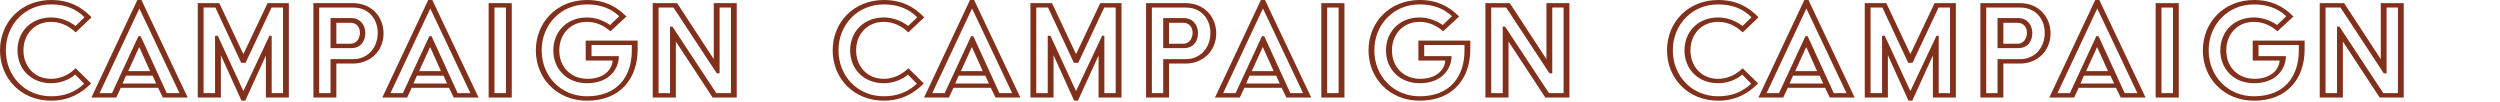
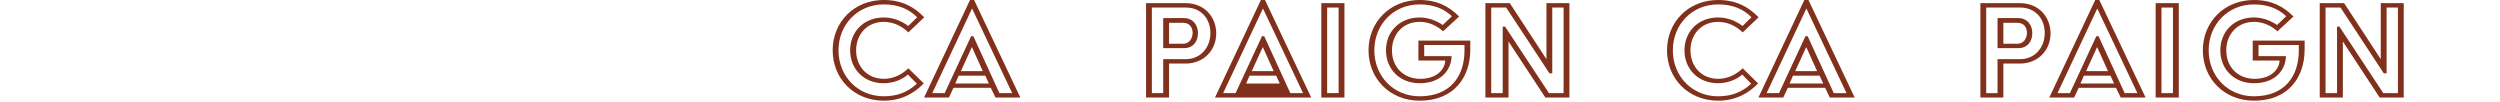
<svg xmlns="http://www.w3.org/2000/svg" width="836" height="34" viewBox="0 0 836 34" fill="none">
  <g clip-path="url(#clip0_2506_2173)">
    <path d="M574.544 0C580.541 0 584.697 2.262 588.064 5.787L582.751 10.837C580.541 8.68 577.701 7.313 574.544 7.313C568.915 7.313 565.285 11.521 565.285 16.835C565.285 22.148 568.915 26.357 574.544 26.357C577.701 26.357 580.541 24.989 582.751 22.832L587.907 27.883C584.75 31.197 580.384 33.669 574.544 33.669C564.548 33.669 557.446 26.252 557.446 16.835C557.446 7.418 564.548 0 574.544 0ZM574.544 32.196C579.174 32.196 582.646 30.723 585.592 27.988L582.593 24.936C580.699 26.62 577.701 27.83 574.544 27.83C567.758 27.83 563.286 22.99 563.286 16.835C563.286 10.68 567.758 5.84 574.544 5.84C577.543 5.84 580.436 6.944 582.698 8.68L585.697 5.787C582.909 2.946 579.279 1.473 574.544 1.473C565.758 1.473 559.393 8.26 559.393 16.835C559.393 25.41 565.758 32.196 574.544 32.196Z" fill="#81301C" />
    <path d="M603.373 0H604.741L620.208 32.617H611.896L610.318 29.355H597.849L596.324 32.617H588.012L603.373 0ZM594.903 31.144L603.742 12.1H604.478L613.211 31.144H617.472L604.057 2.841L590.747 31.144H594.903ZM609.686 27.935L608.476 25.305H599.586L598.428 27.935H609.686ZM607.635 23.779L604.057 15.835H603.952L600.322 23.779H607.635Z" fill="#81301C" />
-     <path d="M623.575 1.052H630.783L638.832 18.097L646.933 1.052H654.035V32.617H646.355V18.571L639.463 33.669H638.2L631.309 18.465V32.617H623.575V1.052ZM629.362 31.144V11.942H630.256L638.832 30.46L647.565 11.942H648.301V31.144H652.089V2.525H648.249L639.568 20.991H638.095L629.467 2.525H625.522V31.144H629.362Z" fill="#81301C" />
    <path d="M662.242 1.052H675.447C681.918 1.052 685.706 5.839 685.706 11.153C685.706 17.045 681.286 21.254 675.447 21.254H669.923V32.617H662.242V1.052ZM667.977 31.144V19.781H675.552C680.339 19.781 683.759 16.046 683.759 10.995C683.759 6.471 680.813 2.525 675.552 2.525H664.189V31.144H667.977ZM667.977 6.05H674.921C677.92 6.05 679.603 8.365 679.603 11.048C679.603 13.941 677.92 16.098 674.921 16.098H667.977V6.05ZM674.71 14.625C676.71 14.625 677.814 12.784 677.814 10.943C677.814 9.206 676.762 7.628 674.71 7.628H669.923V14.625H674.71Z" fill="#81301C" />
    <path d="M700.647 0H702.014L717.481 32.617H709.169L707.591 29.355H695.123L693.597 32.617H685.285L700.647 0ZM692.177 31.144L701.015 12.1H701.751L710.484 31.144H714.746L701.33 2.841L688.021 31.144H692.177ZM706.96 27.935L705.75 25.305H696.859L695.701 27.935H706.96ZM704.908 23.779L701.33 15.835H701.225L697.595 23.779H704.908Z" fill="#81301C" />
    <path d="M720.848 1.052H728.582V32.617H720.848V1.052ZM726.635 31.144V2.525H722.795V31.144H726.635Z" fill="#81301C" />
    <path d="M753.728 0C759.568 0 763.619 2.157 766.933 5.524L761.567 10.469C759.41 8.523 756.727 7.313 753.728 7.313C748.099 7.313 744.469 11.521 744.469 16.835C744.469 22.674 748.625 26.357 753.886 26.357C759.41 26.357 762.093 23.305 762.304 20.254H753.307V13.573H770.668V16.572C770.668 25.883 765.197 33.669 753.728 33.669C743.733 33.669 736.631 26.252 736.631 16.835C736.631 7.418 743.733 0 753.728 0ZM753.728 32.196C763.882 32.196 768.722 25.62 768.722 16.887V15.046H755.254V18.781H764.408C764.355 23.095 761.146 27.83 753.728 27.83C746.942 27.83 742.47 22.99 742.47 16.835C742.47 10.68 746.942 5.84 753.728 5.84C756.517 5.84 759.252 6.839 761.462 8.365L764.513 5.419C761.777 2.841 758.253 1.473 753.728 1.473C744.943 1.473 738.577 8.26 738.577 16.835C738.577 25.41 744.943 32.196 753.728 32.196Z" fill="#81301C" />
    <path d="M775.719 1.052H783.873L796.131 19.781V1.052H803.812V32.617H795.763L783.452 13.889V32.617H775.719V1.052ZM781.506 31.144V8.891H782.295L796.973 31.144H801.865V2.525H798.077V24.515H797.13L782.663 2.525H777.665V31.144H781.506Z" fill="#81301C" />
  </g>
  <g clip-path="url(#clip1_2506_2173)">
    <path d="M17.098 0C23.095 0 27.251 2.262 30.618 5.787L25.305 10.837C23.095 8.68 20.254 7.313 17.098 7.313C11.469 7.313 7.839 11.521 7.839 16.835C7.839 22.148 11.469 26.357 17.098 26.357C20.254 26.357 23.095 24.989 25.305 22.832L30.46 27.883C27.304 31.197 22.937 33.669 17.098 33.669C7.102 33.669 0 26.252 0 16.835C0 7.418 7.102 0 17.098 0ZM17.098 32.196C21.727 32.196 25.199 30.723 28.145 27.988L25.147 24.936C23.253 26.62 20.254 27.83 17.098 27.83C10.311 27.83 5.84 22.99 5.84 16.835C5.84 10.68 10.311 5.84 17.098 5.84C20.096 5.84 22.99 6.944 25.252 8.68L28.251 5.787C25.462 2.946 21.832 1.473 17.098 1.473C8.312 1.473 1.947 8.26 1.947 16.835C1.947 25.41 8.312 32.196 17.098 32.196Z" fill="#81301C" />
    <path d="M45.927 0H47.295L62.762 32.617H54.45L52.871 29.355H40.403L38.878 32.617H30.565L45.927 0ZM37.457 31.144L46.295 12.1H47.032L55.765 31.144H60.026L46.611 2.841L33.301 31.144H37.457ZM52.24 27.935L51.03 25.305H42.139L40.982 27.935H52.24ZM50.188 23.779L46.611 15.835H46.506L42.876 23.779H50.188Z" fill="#81301C" />
    <path d="M66.129 1.052H73.336L81.385 18.097L89.487 1.052H96.589V32.617H88.908V18.571L82.017 33.669H80.754L73.862 18.465V32.617H66.129V1.052ZM71.916 31.144V11.942H72.81L81.385 30.46L90.118 11.942H90.855V31.144H94.643V2.525H90.802L82.122 20.991H80.649L72.021 2.525H68.075V31.144H71.916Z" fill="#81301C" />
    <path d="M104.796 1.052H118.001C124.471 1.052 128.259 5.839 128.259 11.153C128.259 17.045 123.84 21.254 118.001 21.254H112.477V32.617H104.796V1.052ZM110.53 31.144V19.781H118.106C122.893 19.781 126.313 16.046 126.313 10.995C126.313 6.471 123.367 2.525 118.106 2.525H106.742V31.144H110.53ZM110.53 6.05H117.475C120.473 6.05 122.157 8.365 122.157 11.048C122.157 13.941 120.473 16.098 117.475 16.098H110.53V6.05ZM117.264 14.625C119.263 14.625 120.368 12.784 120.368 10.943C120.368 9.206 119.316 7.628 117.264 7.628H112.477V14.625H117.264Z" fill="#81301C" />
-     <path d="M143.2 0H144.568L160.035 32.617H151.723L150.144 29.355H137.676L136.151 32.617H127.838L143.2 0ZM134.73 31.144L143.568 12.1H144.305L153.038 31.144H157.299L143.884 2.841L130.574 31.144H134.73ZM149.513 27.935L148.303 25.305H139.412L138.255 27.935H149.513ZM147.461 23.779L143.884 15.835H143.779L140.149 23.779H147.461Z" fill="#81301C" />
    <path d="M163.402 1.052H171.135V32.617H163.402V1.052ZM169.189 31.144V2.525H165.348V31.144H169.189Z" fill="#81301C" />
    <path d="M196.282 0C202.122 0 206.173 2.157 209.487 5.524L204.121 10.469C201.964 8.523 199.281 7.313 196.282 7.313C190.653 7.313 187.023 11.521 187.023 16.835C187.023 22.674 191.179 26.357 196.44 26.357C201.964 26.357 204.647 23.305 204.857 20.254H195.861V13.573H213.222V16.572C213.222 25.883 207.751 33.669 196.282 33.669C186.287 33.669 179.185 26.252 179.185 16.835C179.185 7.418 186.287 0 196.282 0ZM196.282 32.196C206.436 32.196 211.276 25.62 211.276 16.887V15.046H197.808V18.781H206.962C206.909 23.095 203.7 27.83 196.282 27.83C189.496 27.83 185.024 22.99 185.024 16.835C185.024 10.68 189.496 5.84 196.282 5.84C199.071 5.84 201.806 6.839 204.016 8.365L207.067 5.419C204.331 2.841 200.807 1.473 196.282 1.473C187.497 1.473 181.131 8.26 181.131 16.835C181.131 25.41 187.497 32.196 196.282 32.196Z" fill="#81301C" />
    <path d="M218.272 1.052H226.427L238.685 19.781V1.052H246.365V32.617H238.316L226.006 13.889V32.617H218.272V1.052ZM224.059 31.144V8.891H224.849L239.526 31.144H244.419V2.525H240.631V24.515H239.684L225.217 2.525H220.219V31.144H224.059Z" fill="#81301C" />
  </g>
  <g clip-path="url(#clip2_2506_2173)">
    <path d="M295.544 0C301.541 0 305.697 2.262 309.064 5.787L303.751 10.837C301.541 8.68 298.701 7.313 295.544 7.313C289.915 7.313 286.285 11.521 286.285 16.835C286.285 22.148 289.915 26.357 295.544 26.357C298.701 26.357 301.541 24.989 303.751 22.832L308.907 27.883C305.75 31.197 301.384 33.669 295.544 33.669C285.548 33.669 278.446 26.252 278.446 16.835C278.446 7.418 285.548 0 295.544 0ZM295.544 32.196C300.174 32.196 303.646 30.723 306.592 27.988L303.593 24.936C301.699 26.62 298.701 27.83 295.544 27.83C288.758 27.83 284.286 22.99 284.286 16.835C284.286 10.68 288.758 5.84 295.544 5.84C298.543 5.84 301.436 6.944 303.698 8.68L306.697 5.787C303.909 2.946 300.279 1.473 295.544 1.473C286.758 1.473 280.393 8.26 280.393 16.835C280.393 25.41 286.758 32.196 295.544 32.196Z" fill="#81301C" />
    <path d="M324.373 0H325.741L341.208 32.617H332.896L331.318 29.355H318.849L317.324 32.617H309.012L324.373 0ZM315.903 31.144L324.742 12.1H325.478L334.211 31.144H338.472L325.057 2.841L311.747 31.144H315.903ZM330.686 27.935L329.476 25.305H320.586L319.428 27.935H330.686ZM328.635 23.779L325.057 15.835H324.952L321.322 23.779H328.635Z" fill="#81301C" />
-     <path d="M344.575 1.052H351.783L359.832 18.097L367.933 1.052H375.035V32.617H367.355V18.571L360.463 33.669H359.2L352.309 18.465V32.617H344.575V1.052ZM350.362 31.144V11.942H351.256L359.832 30.46L368.565 11.942H369.301V31.144H373.089V2.525H369.249L360.568 20.991H359.095L350.467 2.525H346.522V31.144H350.362Z" fill="#81301C" />
    <path d="M383.242 1.052H396.447C402.918 1.052 406.706 5.839 406.706 11.153C406.706 17.045 402.286 21.254 396.447 21.254H390.923V32.617H383.242V1.052ZM388.977 31.144V19.781H396.552C401.339 19.781 404.759 16.046 404.759 10.995C404.759 6.471 401.813 2.525 396.552 2.525H385.189V31.144H388.977ZM388.977 6.05H395.921C398.92 6.05 400.603 8.365 400.603 11.048C400.603 13.941 398.92 16.098 395.921 16.098H388.977V6.05ZM395.71 14.625C397.71 14.625 398.814 12.784 398.814 10.943C398.814 9.206 397.762 7.628 395.71 7.628H390.923V14.625H395.71Z" fill="#81301C" />
-     <path d="M421.646 0H423.014L438.481 32.617H430.169L428.591 29.355H416.122L414.597 32.617H406.285L421.646 0ZM413.176 31.144L422.015 12.1H422.751L431.484 31.144H435.745L422.33 2.841L409.02 31.144H413.176ZM427.959 27.935L426.749 25.305H417.859L416.701 27.935H427.959ZM425.908 23.779L422.33 15.835H422.225L418.595 23.779H425.908Z" fill="#81301C" />
+     <path d="M421.646 0H423.014L438.481 32.617H430.169H416.122L414.597 32.617H406.285L421.646 0ZM413.176 31.144L422.015 12.1H422.751L431.484 31.144H435.745L422.33 2.841L409.02 31.144H413.176ZM427.959 27.935L426.749 25.305H417.859L416.701 27.935H427.959ZM425.908 23.779L422.33 15.835H422.225L418.595 23.779H425.908Z" fill="#81301C" />
    <path d="M441.848 1.052H449.582V32.617H441.848V1.052ZM447.635 31.144V2.525H443.795V31.144H447.635Z" fill="#81301C" />
    <path d="M474.729 0C480.568 0 484.619 2.157 487.933 5.524L482.567 10.469C480.41 8.523 477.727 7.313 474.729 7.313C469.099 7.313 465.47 11.521 465.47 16.835C465.47 22.674 469.626 26.357 474.886 26.357C480.41 26.357 483.093 23.305 483.304 20.254H474.308V13.573H491.669V16.572C491.669 25.883 486.197 33.669 474.729 33.669C464.733 33.669 457.631 26.252 457.631 16.835C457.631 7.418 464.733 0 474.729 0ZM474.729 32.196C484.882 32.196 489.722 25.62 489.722 16.887V15.046H476.254V18.781H485.408C485.355 23.095 482.146 27.83 474.729 27.83C467.942 27.83 463.47 22.99 463.47 16.835C463.47 10.68 467.942 5.84 474.729 5.84C477.517 5.84 480.252 6.839 482.462 8.365L485.513 5.419C482.778 2.841 479.253 1.473 474.729 1.473C465.943 1.473 459.577 8.26 459.577 16.835C459.577 25.41 465.943 32.196 474.729 32.196Z" fill="#81301C" />
    <path d="M496.719 1.052H504.873L517.131 19.781V1.052H524.812V32.617H516.763L504.452 13.889V32.617H496.719V1.052ZM502.506 31.144V8.891H503.295L517.973 31.144H522.865V2.525H519.077V24.515H518.13L503.663 2.525H498.665V31.144H502.506Z" fill="#81301C" />
  </g>
  <defs>
    <clipPath id="clip0_2506_2173">
      <rect width="246.365" height="33.669" fill="white" transform="translate(557.446)" />
    </clipPath>
    <clipPath id="clip1_2506_2173">
-       <rect width="246.365" height="33.669" fill="white" />
-     </clipPath>
+       </clipPath>
    <clipPath id="clip2_2506_2173">
      <rect width="246.365" height="33.669" fill="white" transform="translate(278.446)" />
    </clipPath>
  </defs>
</svg>